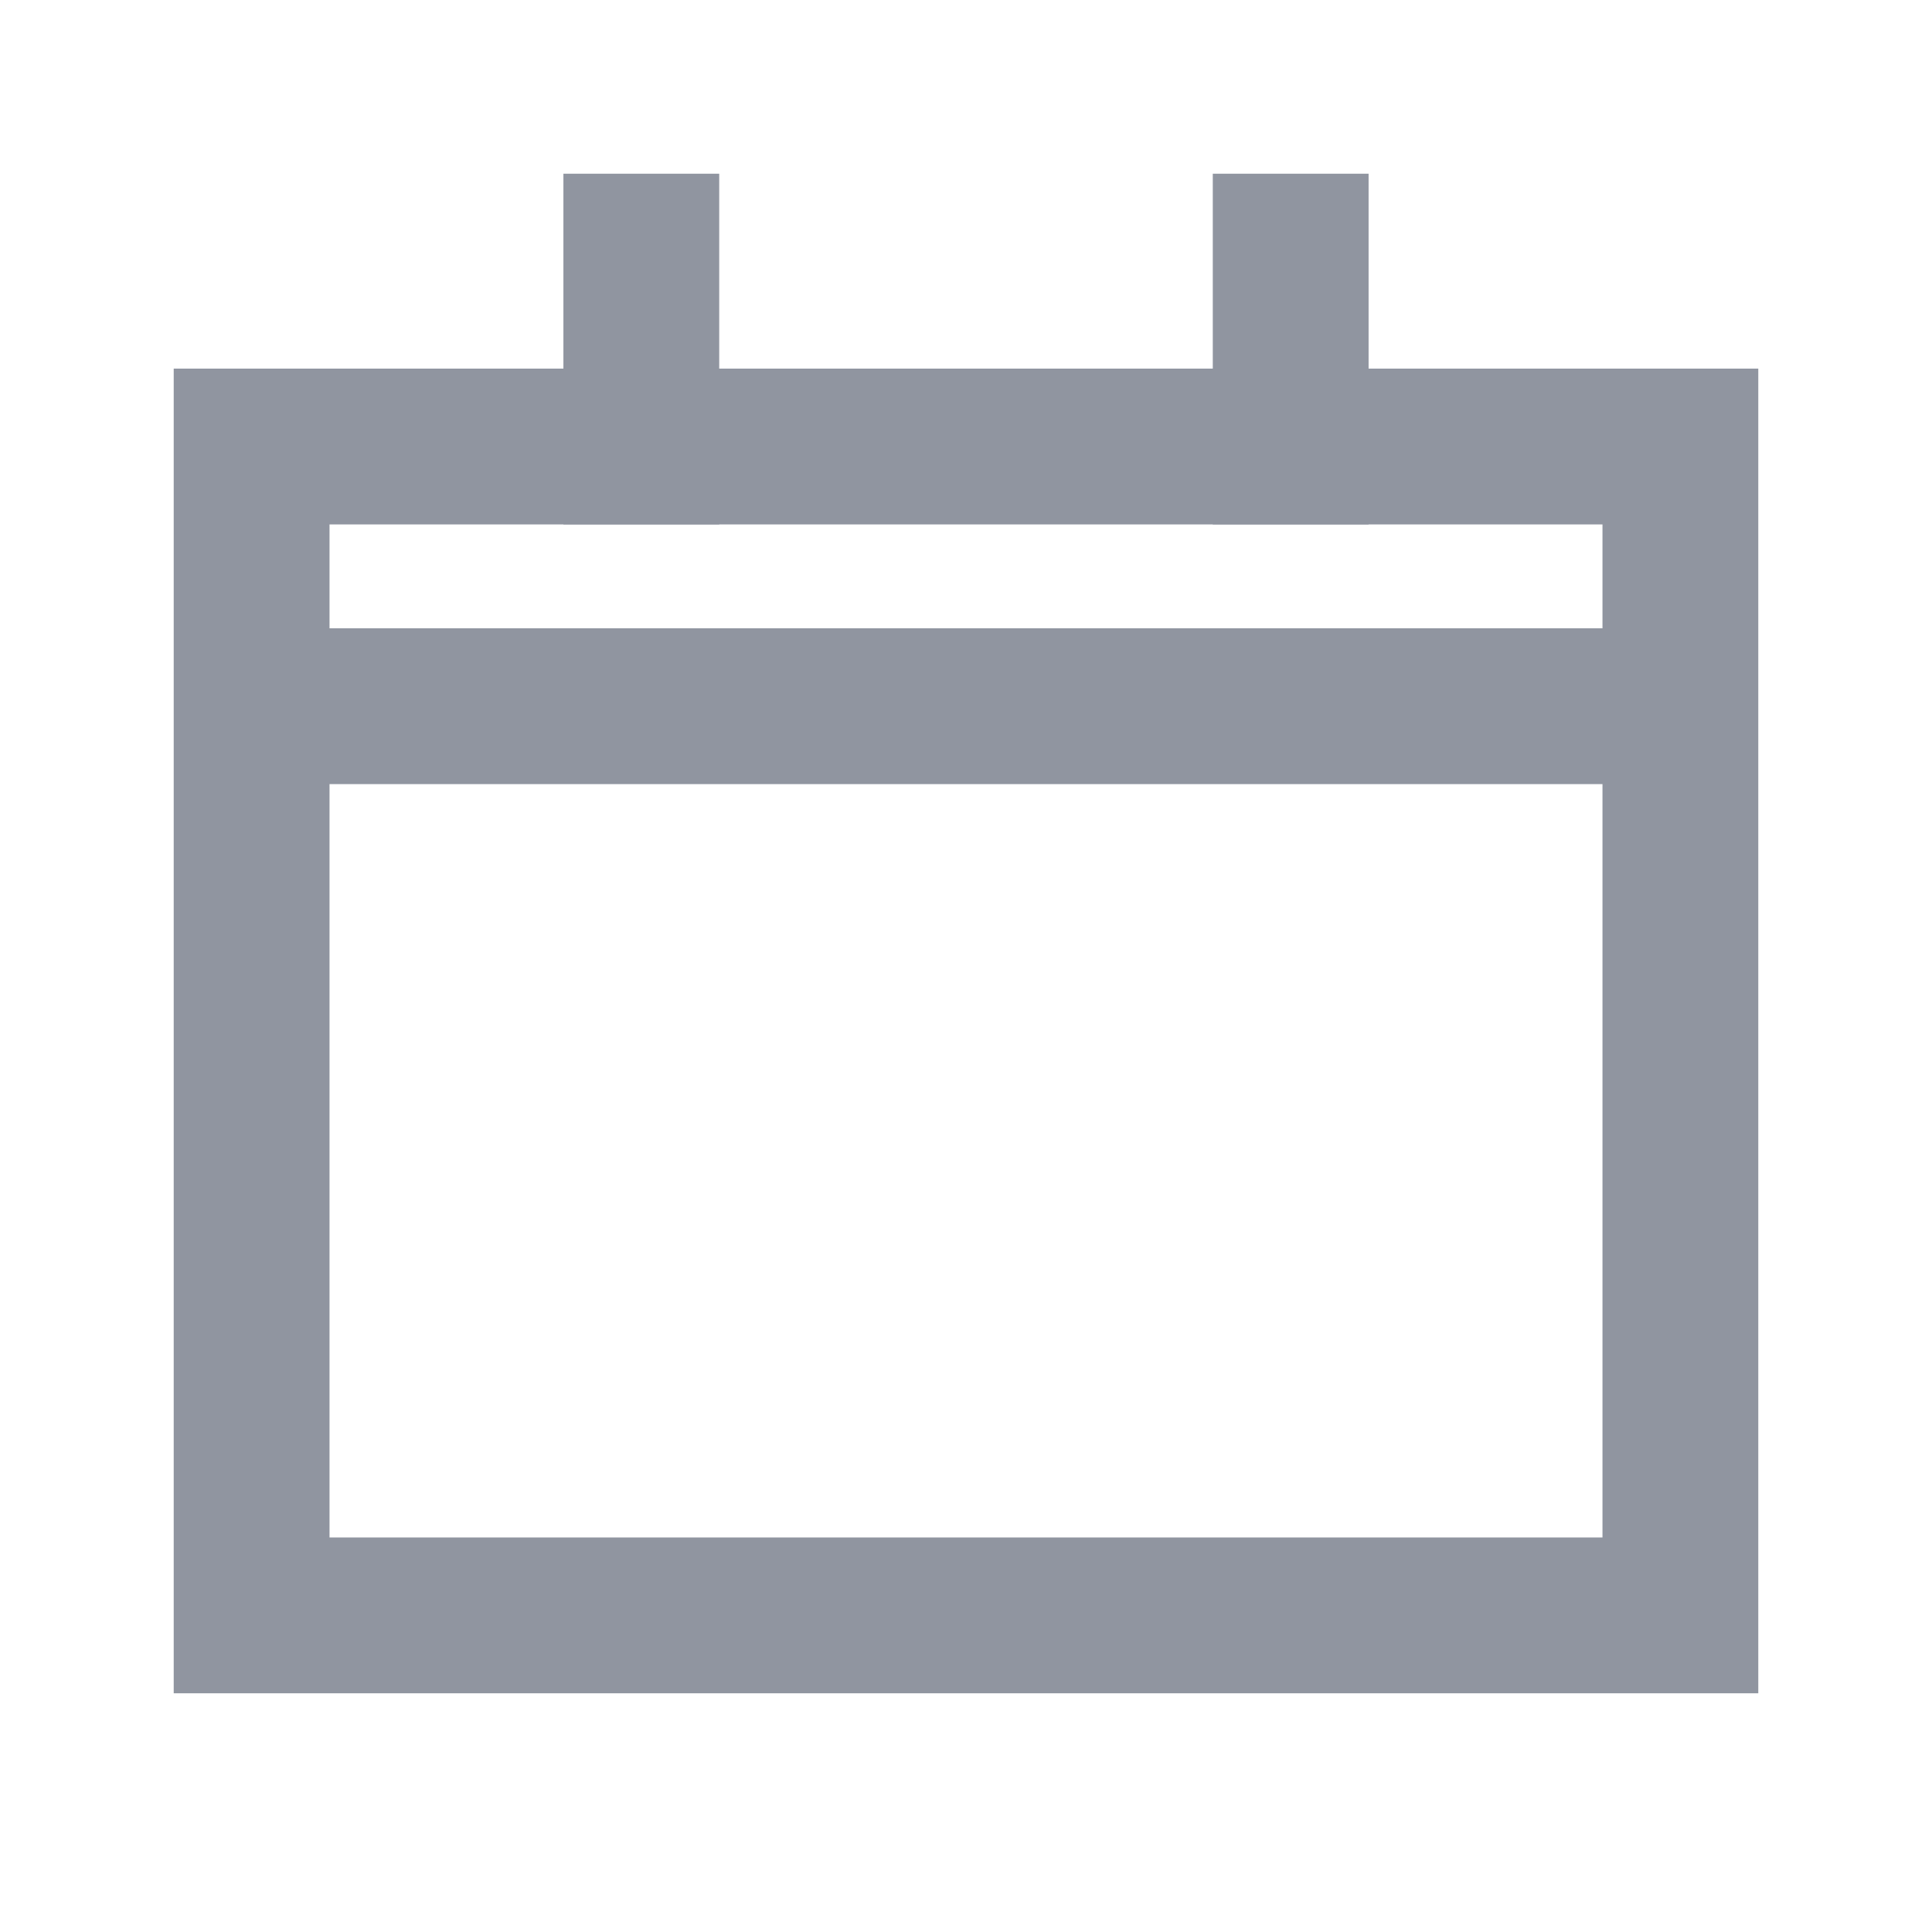
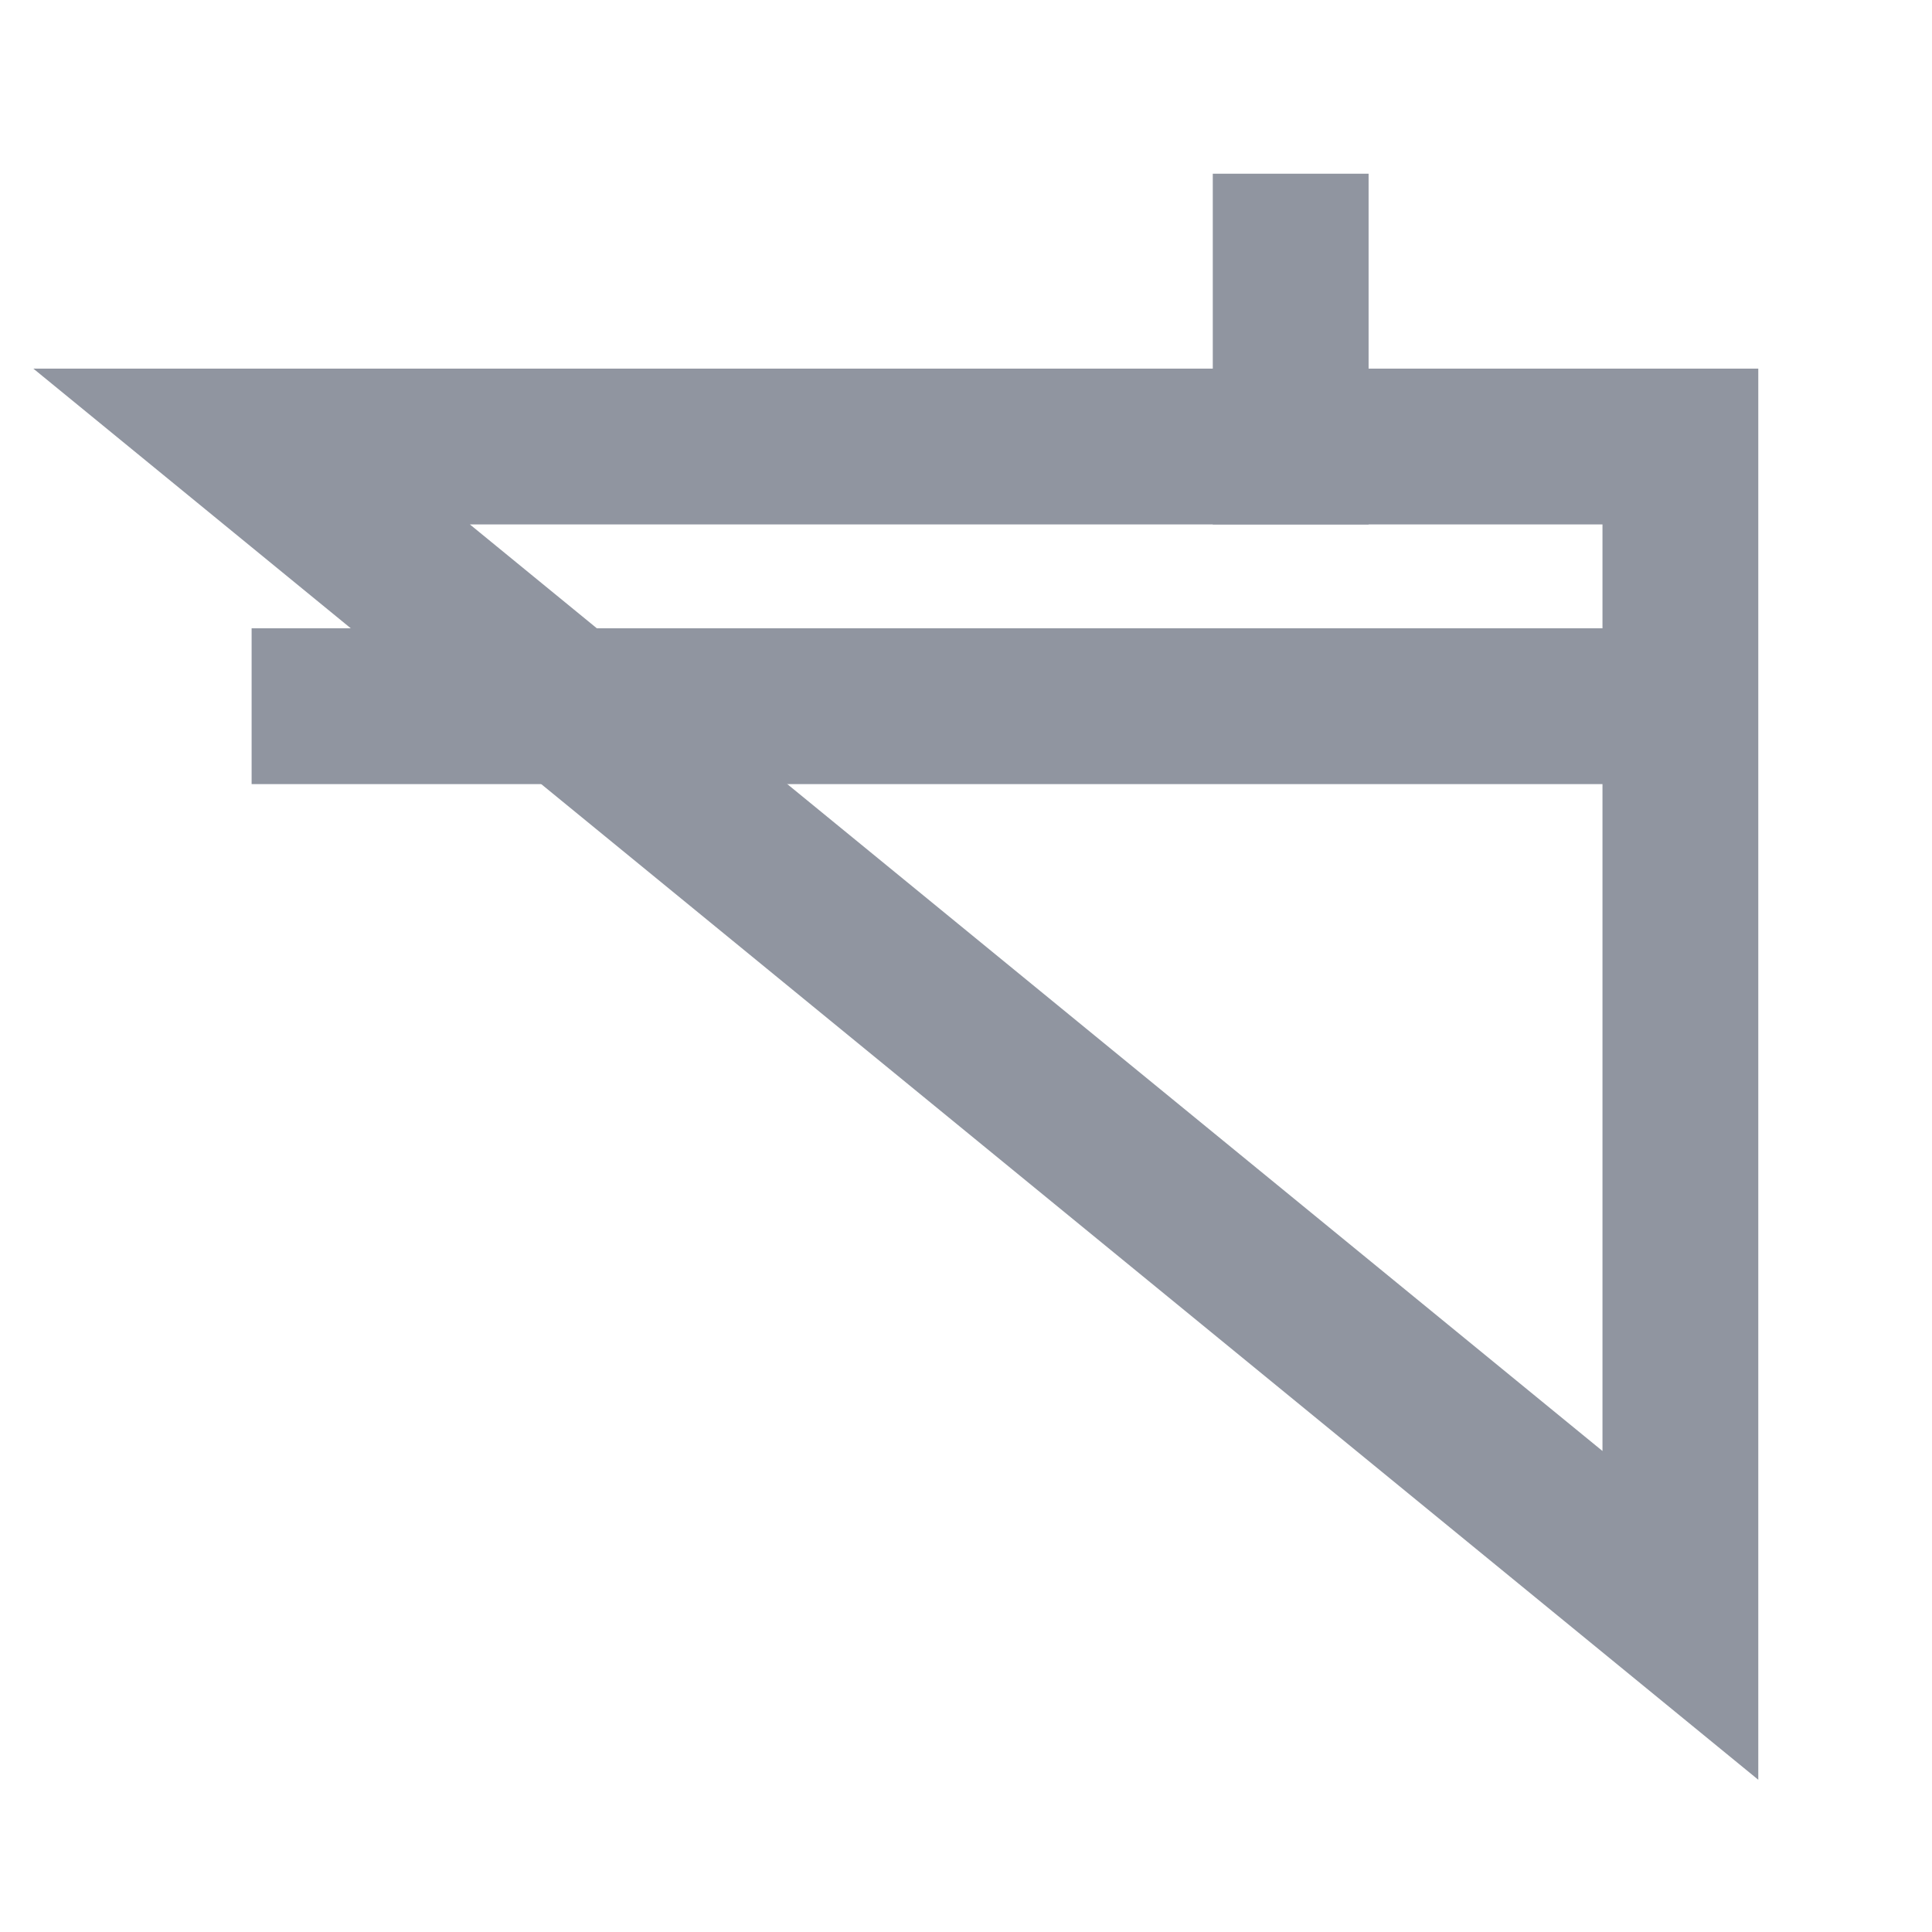
<svg xmlns="http://www.w3.org/2000/svg" width="17" height="17" viewBox="0 0 17 17" fill="none">
  <path d="M11.357 3.929V2.214" stroke="#9095A0" stroke-width="1.371" stroke-miterlimit="10" stroke-linecap="square" />
-   <path d="M5.643 3.929V2.214" stroke="#9095A0" stroke-width="1.371" stroke-miterlimit="10" stroke-linecap="square" />
  <path d="M2.214 6.214L14.786 6.214" stroke="#9095A0" stroke-width="1.371" stroke-miterlimit="10" />
-   <path d="M14.786 3.929L2.214 3.929L2.214 14.214L14.786 14.214L14.786 3.929Z" stroke="#9095A0" stroke-width="1.371" stroke-miterlimit="10" stroke-linecap="square" />
+   <path d="M14.786 3.929L2.214 3.929L14.786 14.214L14.786 3.929Z" stroke="#9095A0" stroke-width="1.371" stroke-miterlimit="10" stroke-linecap="square" />
</svg>